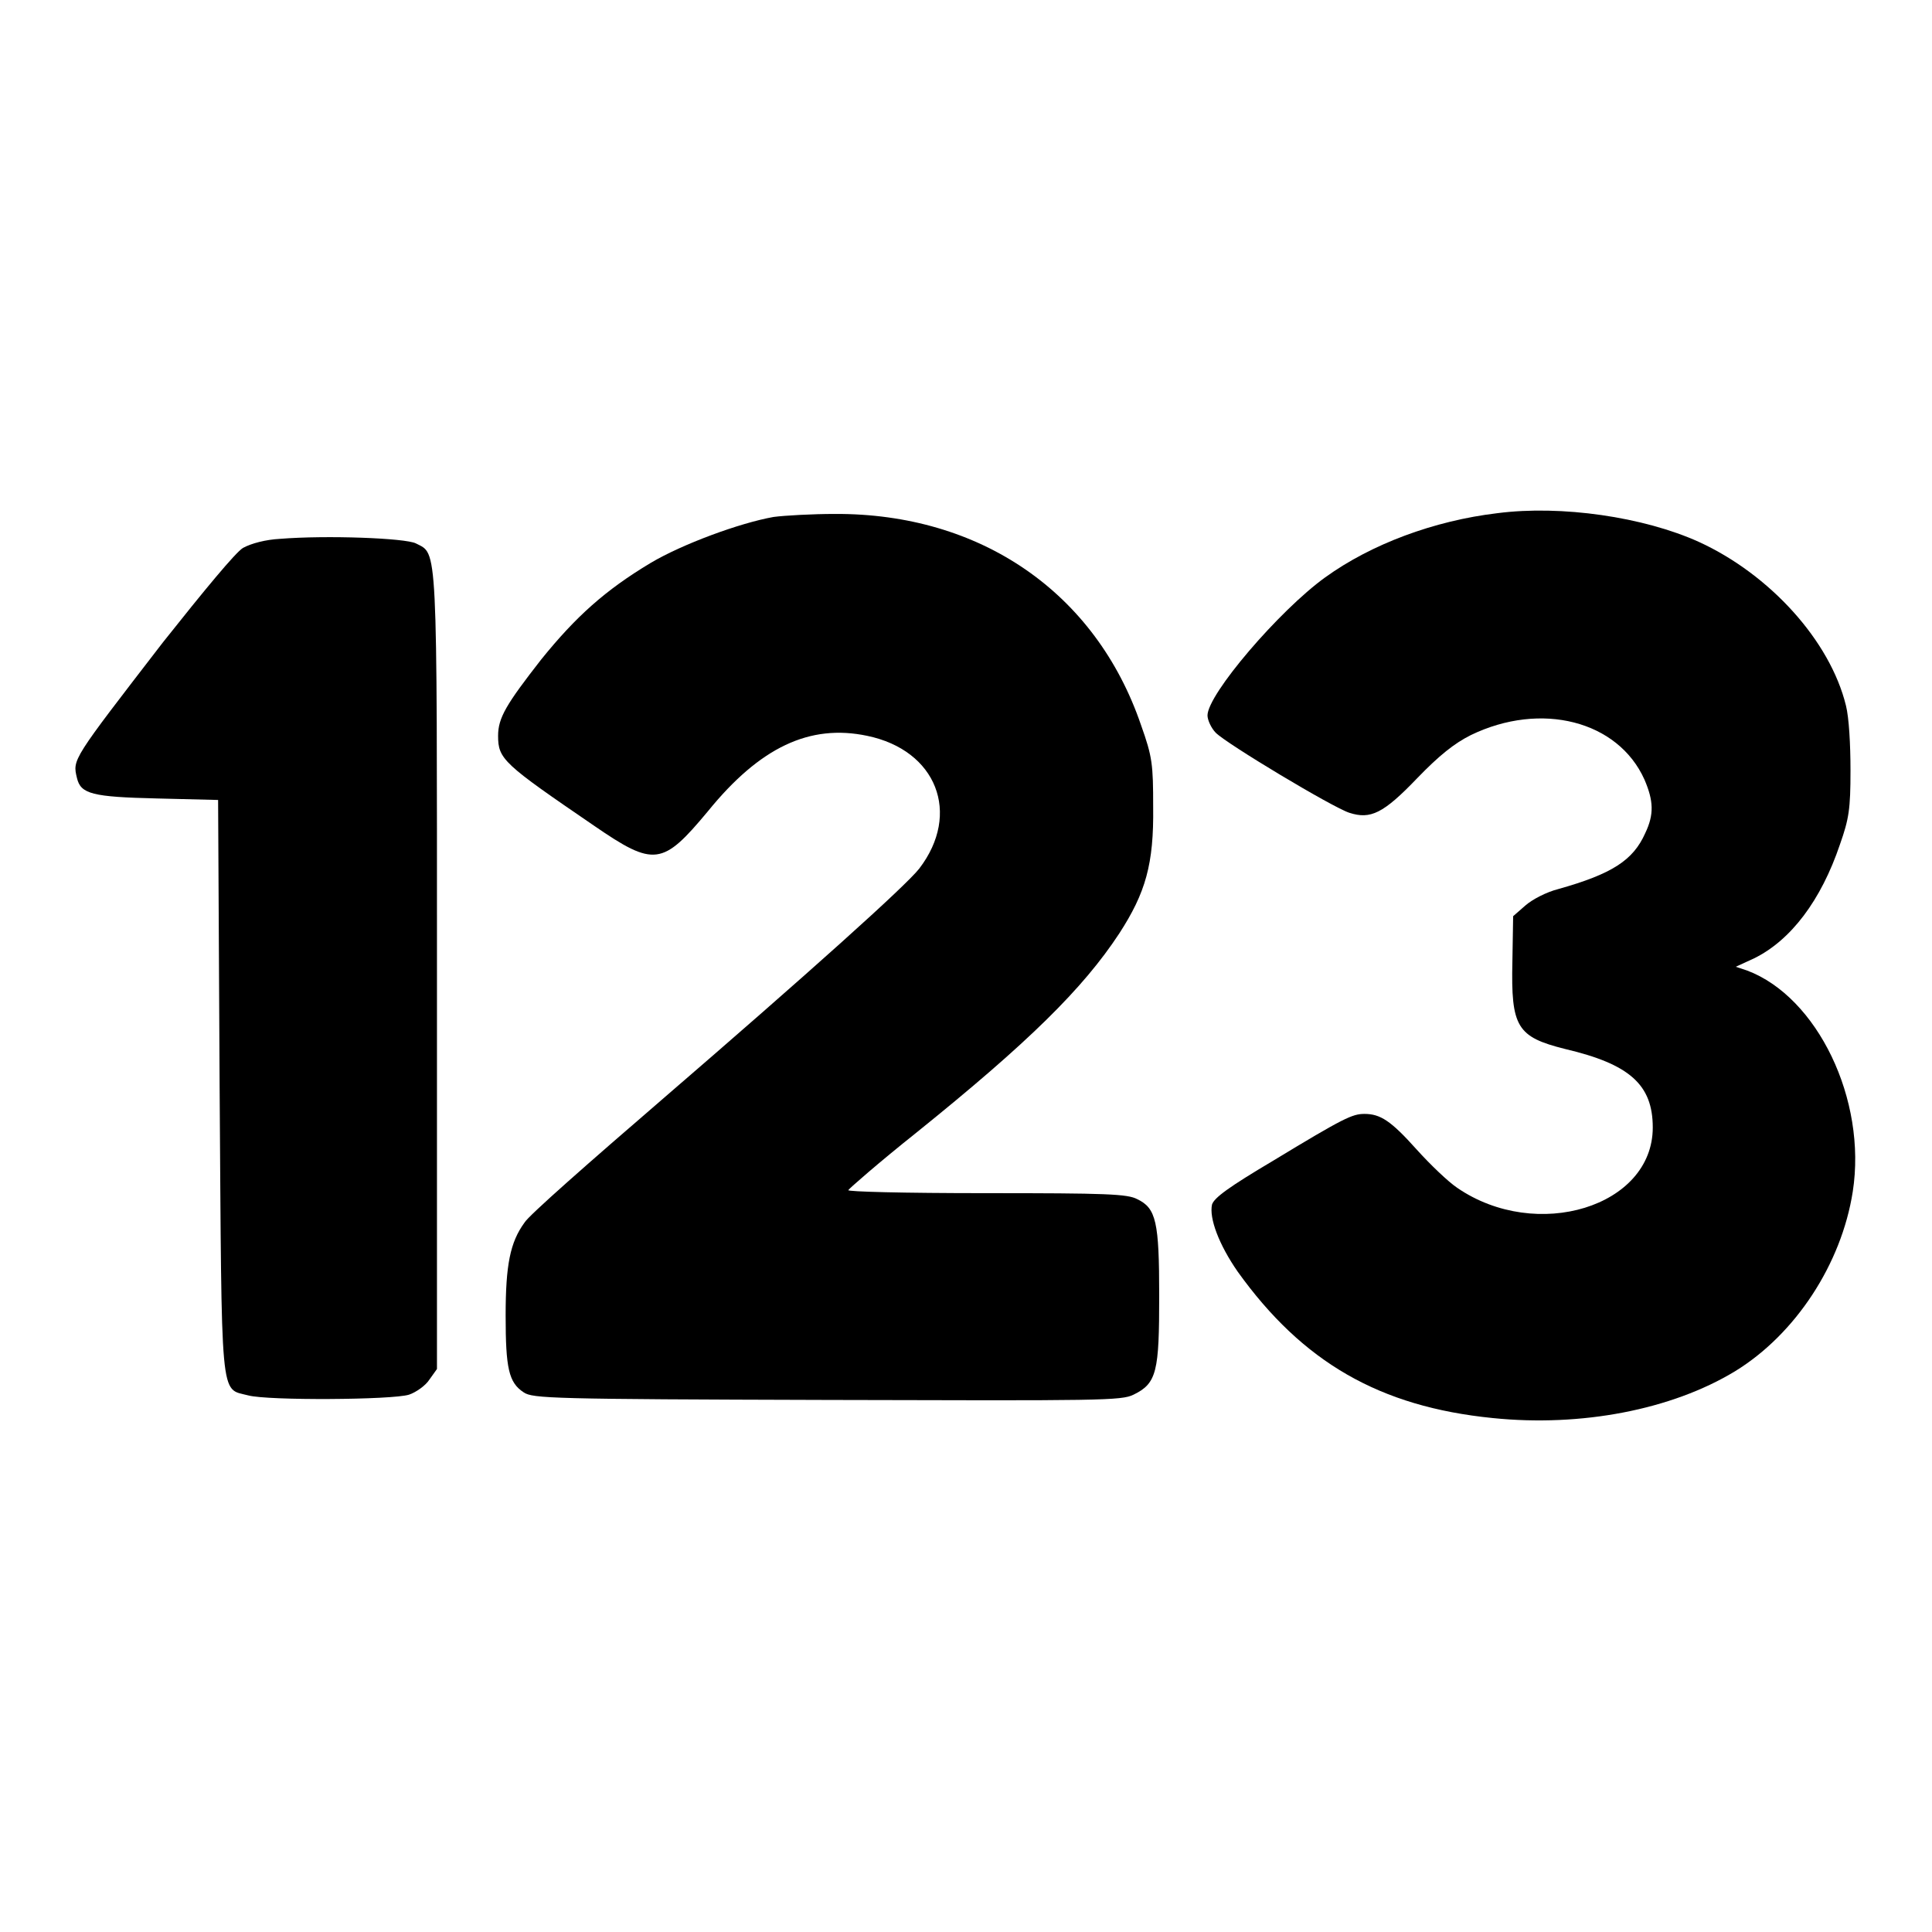
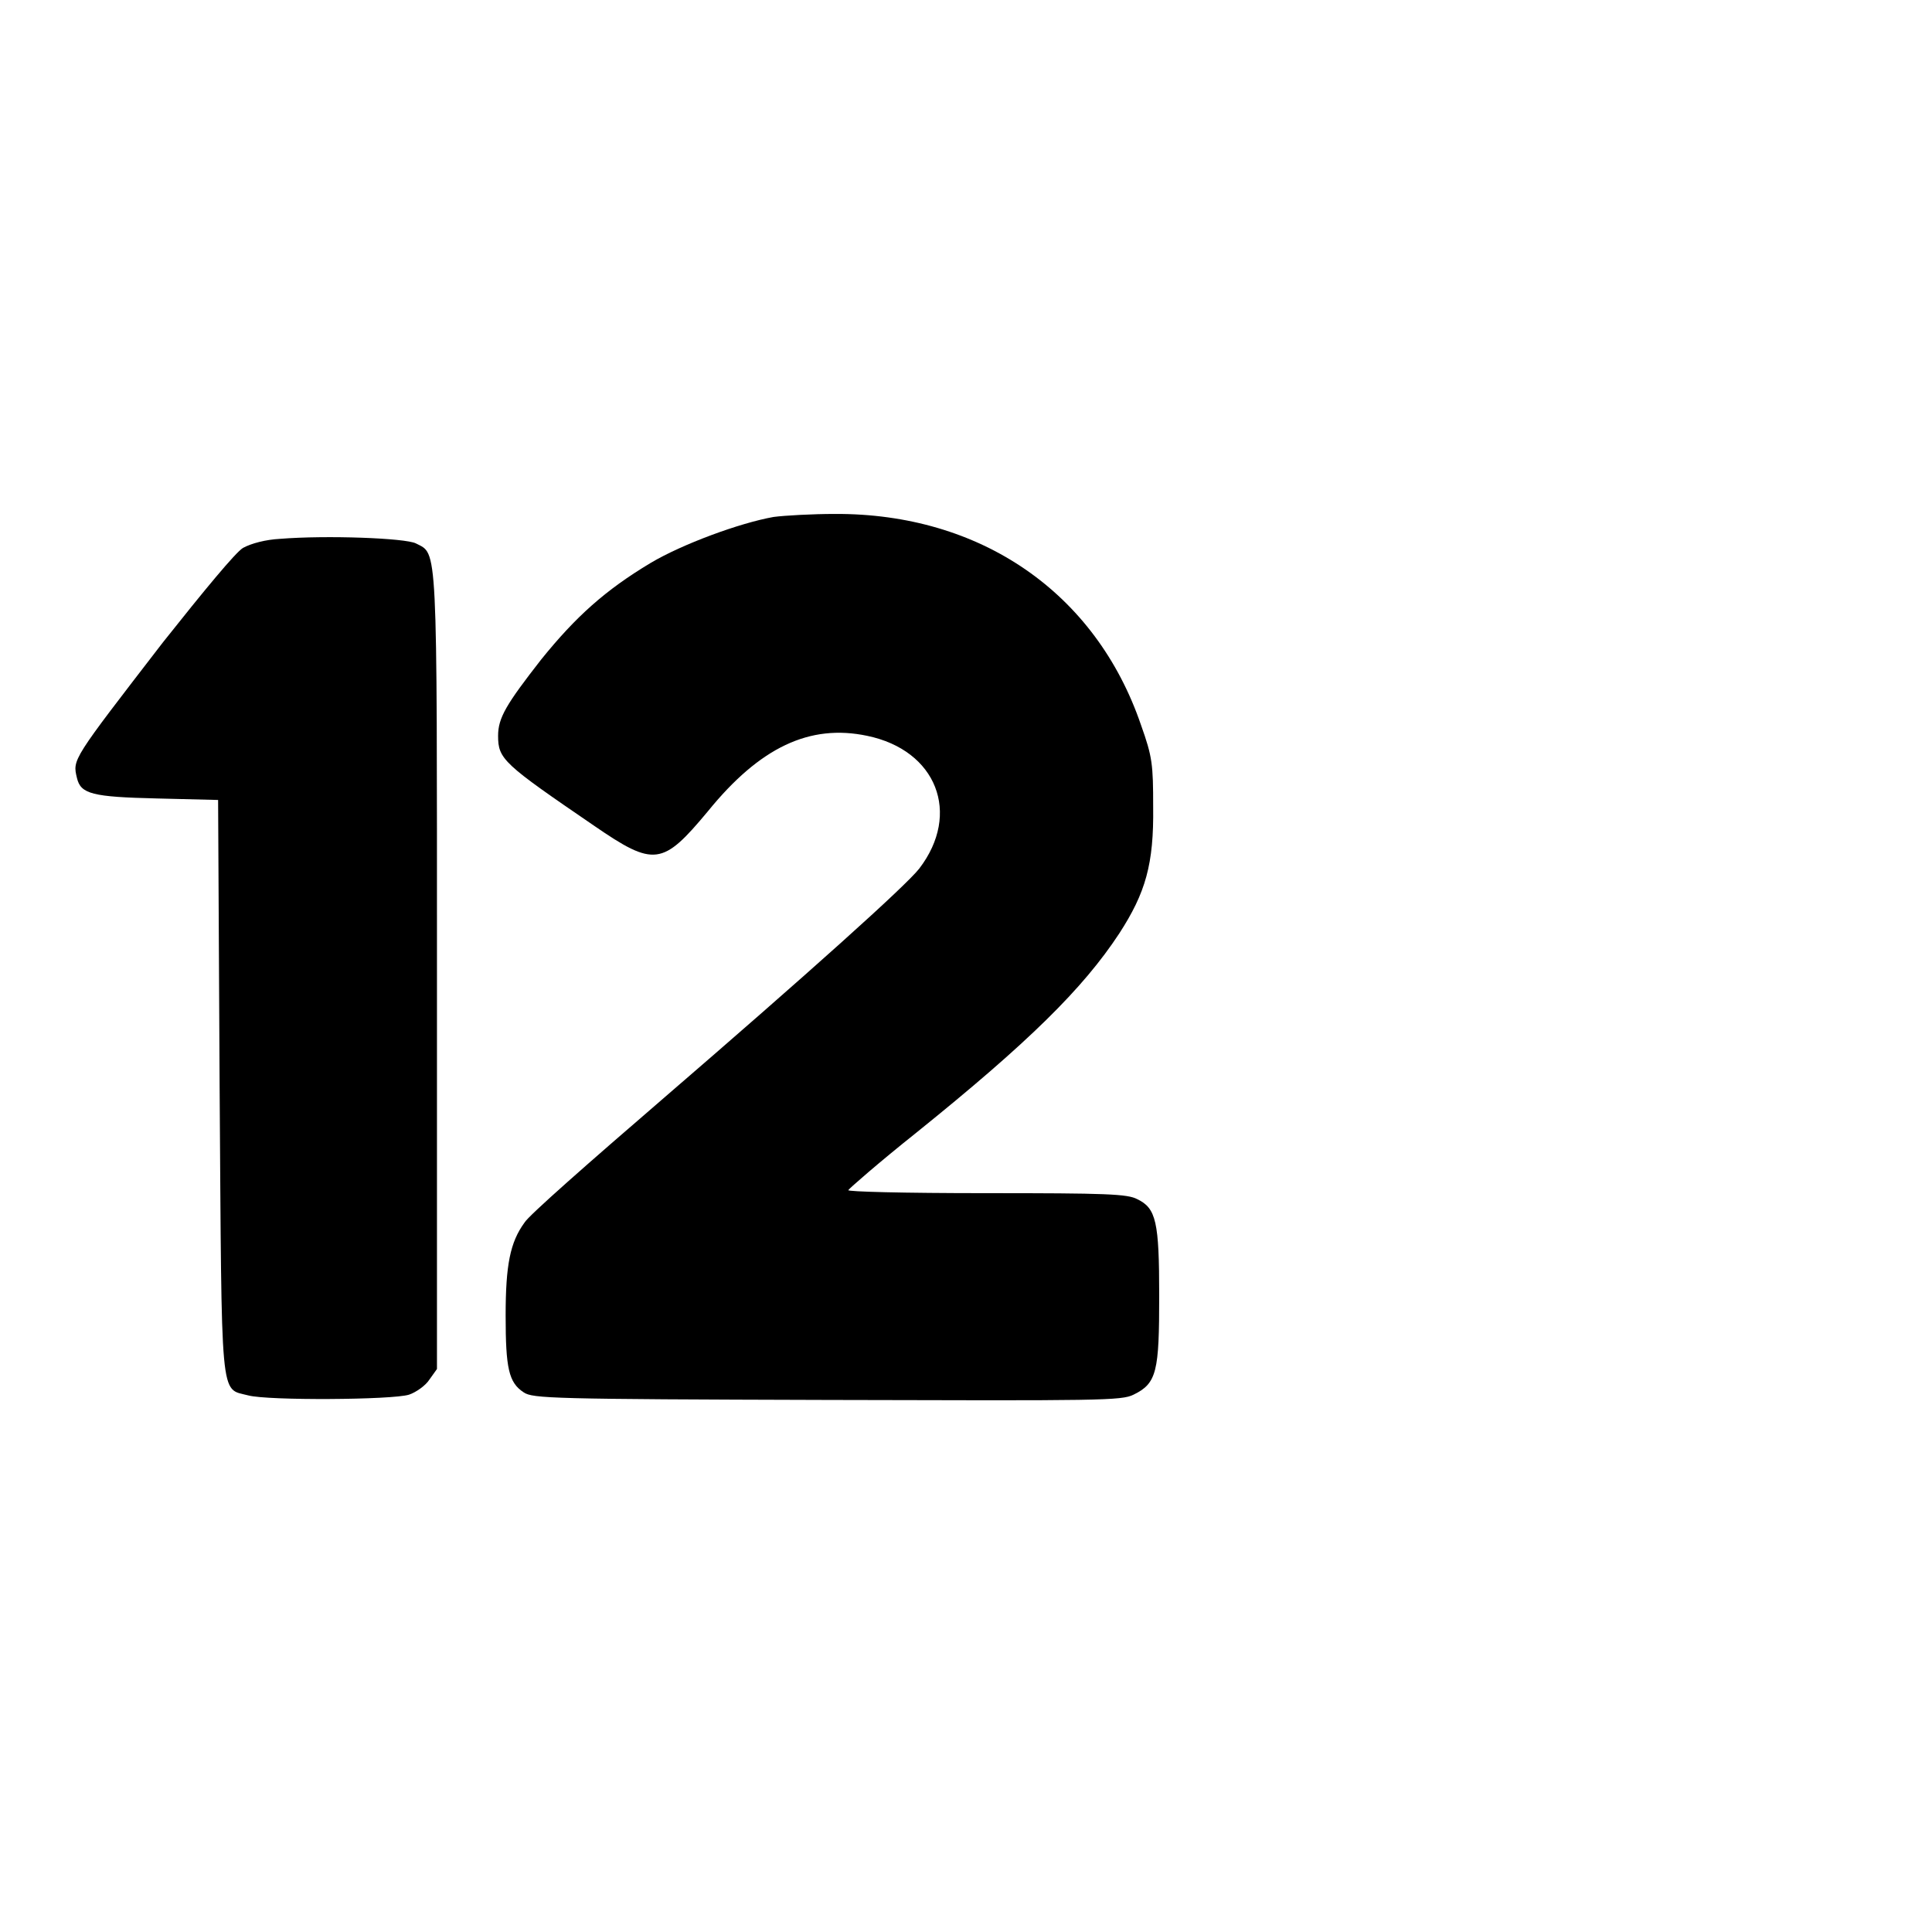
<svg xmlns="http://www.w3.org/2000/svg" version="1.1" x="0px" y="0px" viewBox="0 0 256 256" enable-background="new 0 0 256 256" xml:space="preserve">
  <g>
    <g>
      <g>
-         <path fill="#000000" d="M198.4,68c-8.4,1-16.7,4.1-22.8,8.5c-6.1,4.4-15.6,15.5-15.6,18.3c0,0.6,0.5,1.7,1.1,2.3c1.5,1.5,15.5,9.9,17.7,10.6c2.8,0.9,4.5,0.1,9-4.6c2.9-3,4.9-4.6,7.1-5.7c9.3-4.5,19.5-1.9,23,5.9c1.2,2.8,1.3,4.6,0.1,7.1c-1.6,3.6-4.4,5.4-11.5,7.4c-1.6,0.4-3.5,1.4-4.4,2.2l-1.6,1.4l-0.1,6c-0.2,8.7,0.6,10,7,11.6c8.5,2,11.6,4.7,11.6,10.4c0,10.5-15.4,15.2-25.9,8c-1.2-0.8-3.6-3.1-5.4-5.1c-3.4-3.8-4.8-4.7-6.9-4.7c-1.6,0-2.7,0.5-12.1,6.2c-5.9,3.5-7.8,4.9-8.1,5.8c-0.4,1.8,0.9,5.3,3.4,8.9c8.6,12,18.8,17.9,33.8,19.4c11.7,1.2,23.7-1.1,32.1-6.2c8-4.9,14.1-14.2,15.6-23.8c1.9-12.2-4.7-25.8-14-29.3l-1.5-0.5l2.4-1.1c4.9-2.4,8.9-7.7,11.4-15.1c1.2-3.4,1.4-4.7,1.4-9.8c0-3.5-0.2-7-0.6-8.6c-2.1-8.6-10.1-17.4-19.5-21.7C217.8,68.5,206.9,66.9,198.4,68z" />
        <path fill="#000000" d="M102.5,68.5c-4.5,0.8-12.1,3.6-16.3,6.1c-6,3.6-9.9,7.1-14.5,12.8c-4.6,5.9-5.7,7.7-5.7,10.1c0,3.1,0.7,3.7,12.7,11.9c8,5.5,9.1,5.3,15.1-1.9c6.9-8.5,13.5-11.6,21.1-10c9.2,1.9,12.5,10.3,6.9,17.6c-1.8,2.3-14.6,13.8-34.2,30.7c-9.4,8.1-17.6,15.3-18.1,16.2c-1.9,2.6-2.5,5.6-2.5,12.3c0,7,0.4,8.9,2.4,10.2c1.2,0.8,3.6,0.9,40.2,1c36.3,0.1,39,0.1,40.6-0.7c3.1-1.5,3.4-3.1,3.4-13.1c0-9.8-0.4-11.6-2.9-12.8c-1.3-0.7-4.1-0.8-20-0.8c-11.2,0-18.4-0.2-18.3-0.4c0.1-0.2,4.1-3.7,9-7.6c14.9-12,22.1-19.1,26.9-26.4c3.5-5.4,4.6-9.2,4.5-16.8c0-5.6-0.1-6.6-1.6-10.8c-6-17.6-21.3-28.1-40.6-28C107.7,68.1,104,68.3,102.5,68.5z" />
        <path fill="#000000" d="M37.1,71.4c-1.9,0.1-3.8,0.6-4.9,1.2c-1,0.6-5.2,5.7-10.6,12.5c-12.1,15.7-12,15.5-11.4,18c0.5,2.1,2,2.5,10.6,2.7l8.1,0.2l0.2,37.9c0.3,42.5,0,40,3.8,41c2.6,0.7,19.1,0.6,21.3-0.1c0.9-0.3,2.2-1.2,2.7-2l1-1.4v-52.7c0-57.5,0.1-55.2-2.8-56.7C53.7,71.3,43.3,70.9,37.1,71.4z" />
      </g>
    </g>
  </g>
</svg>